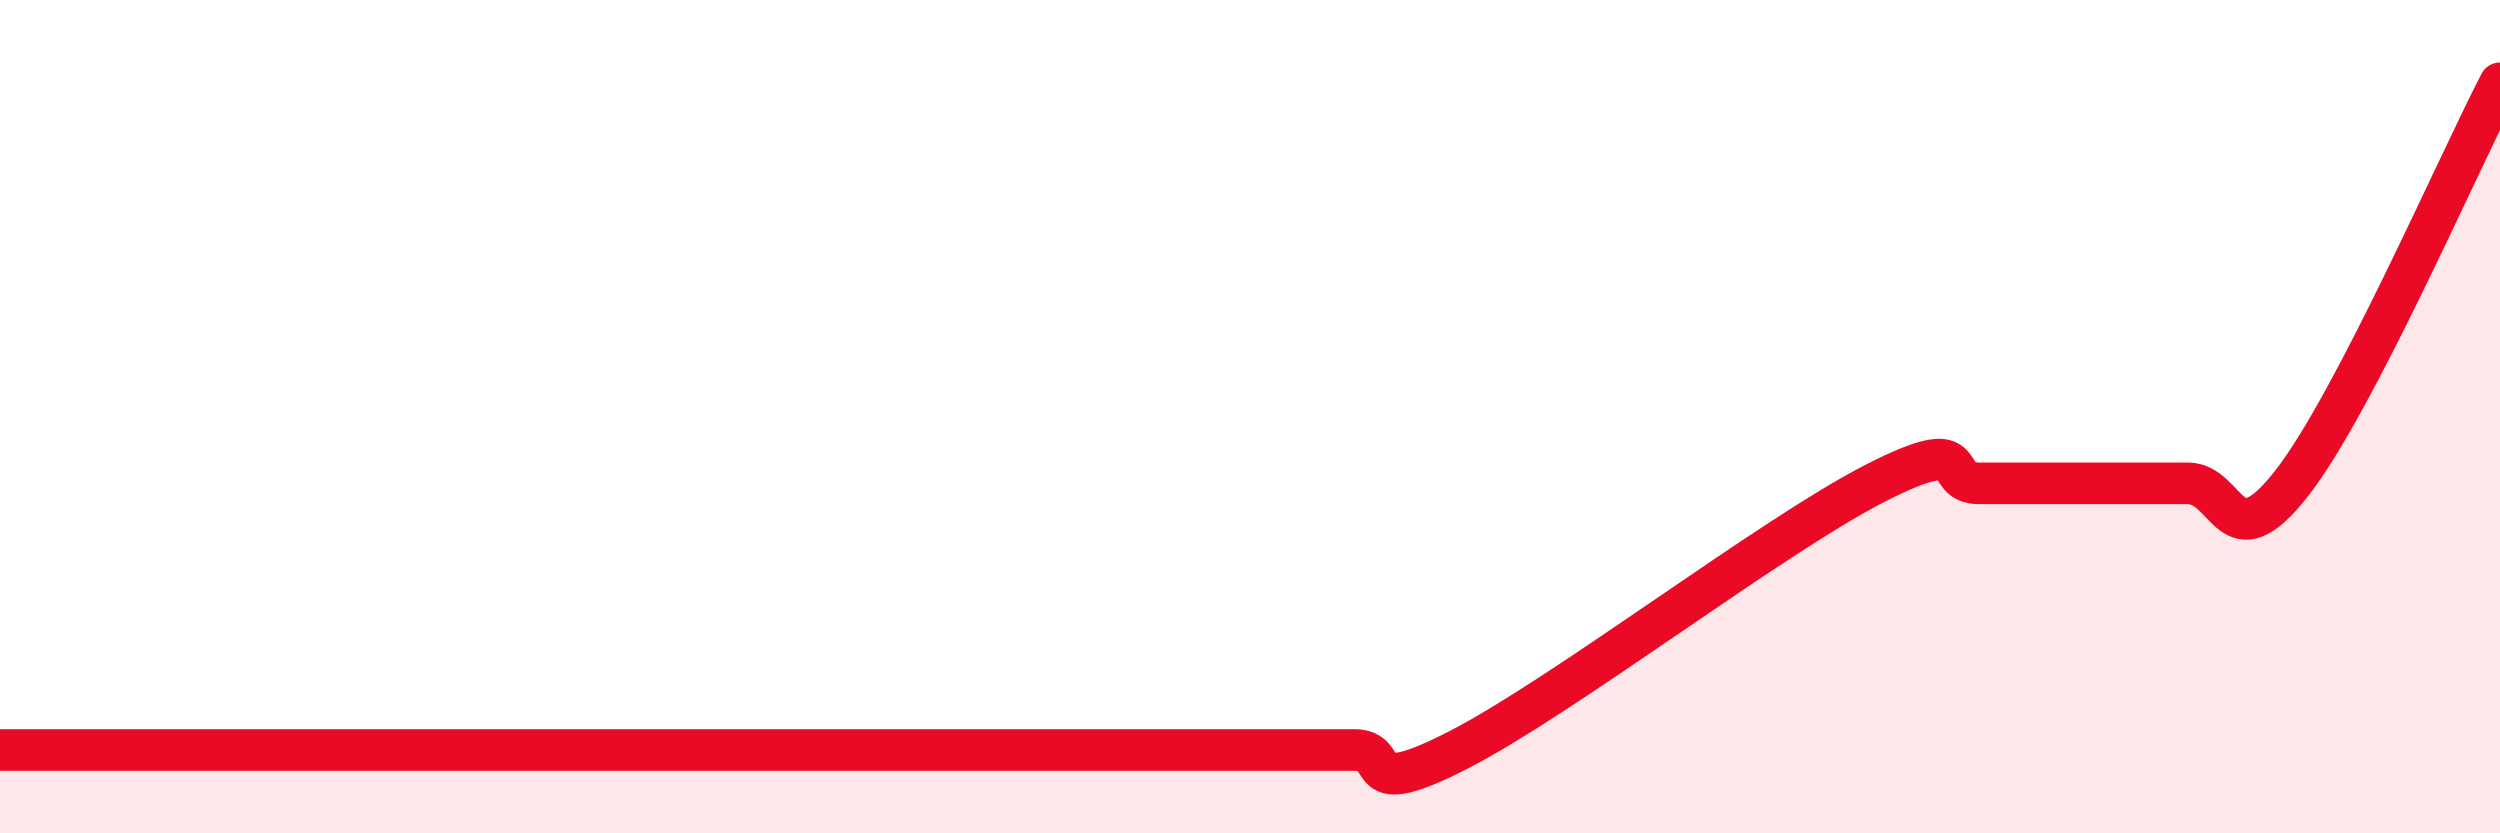
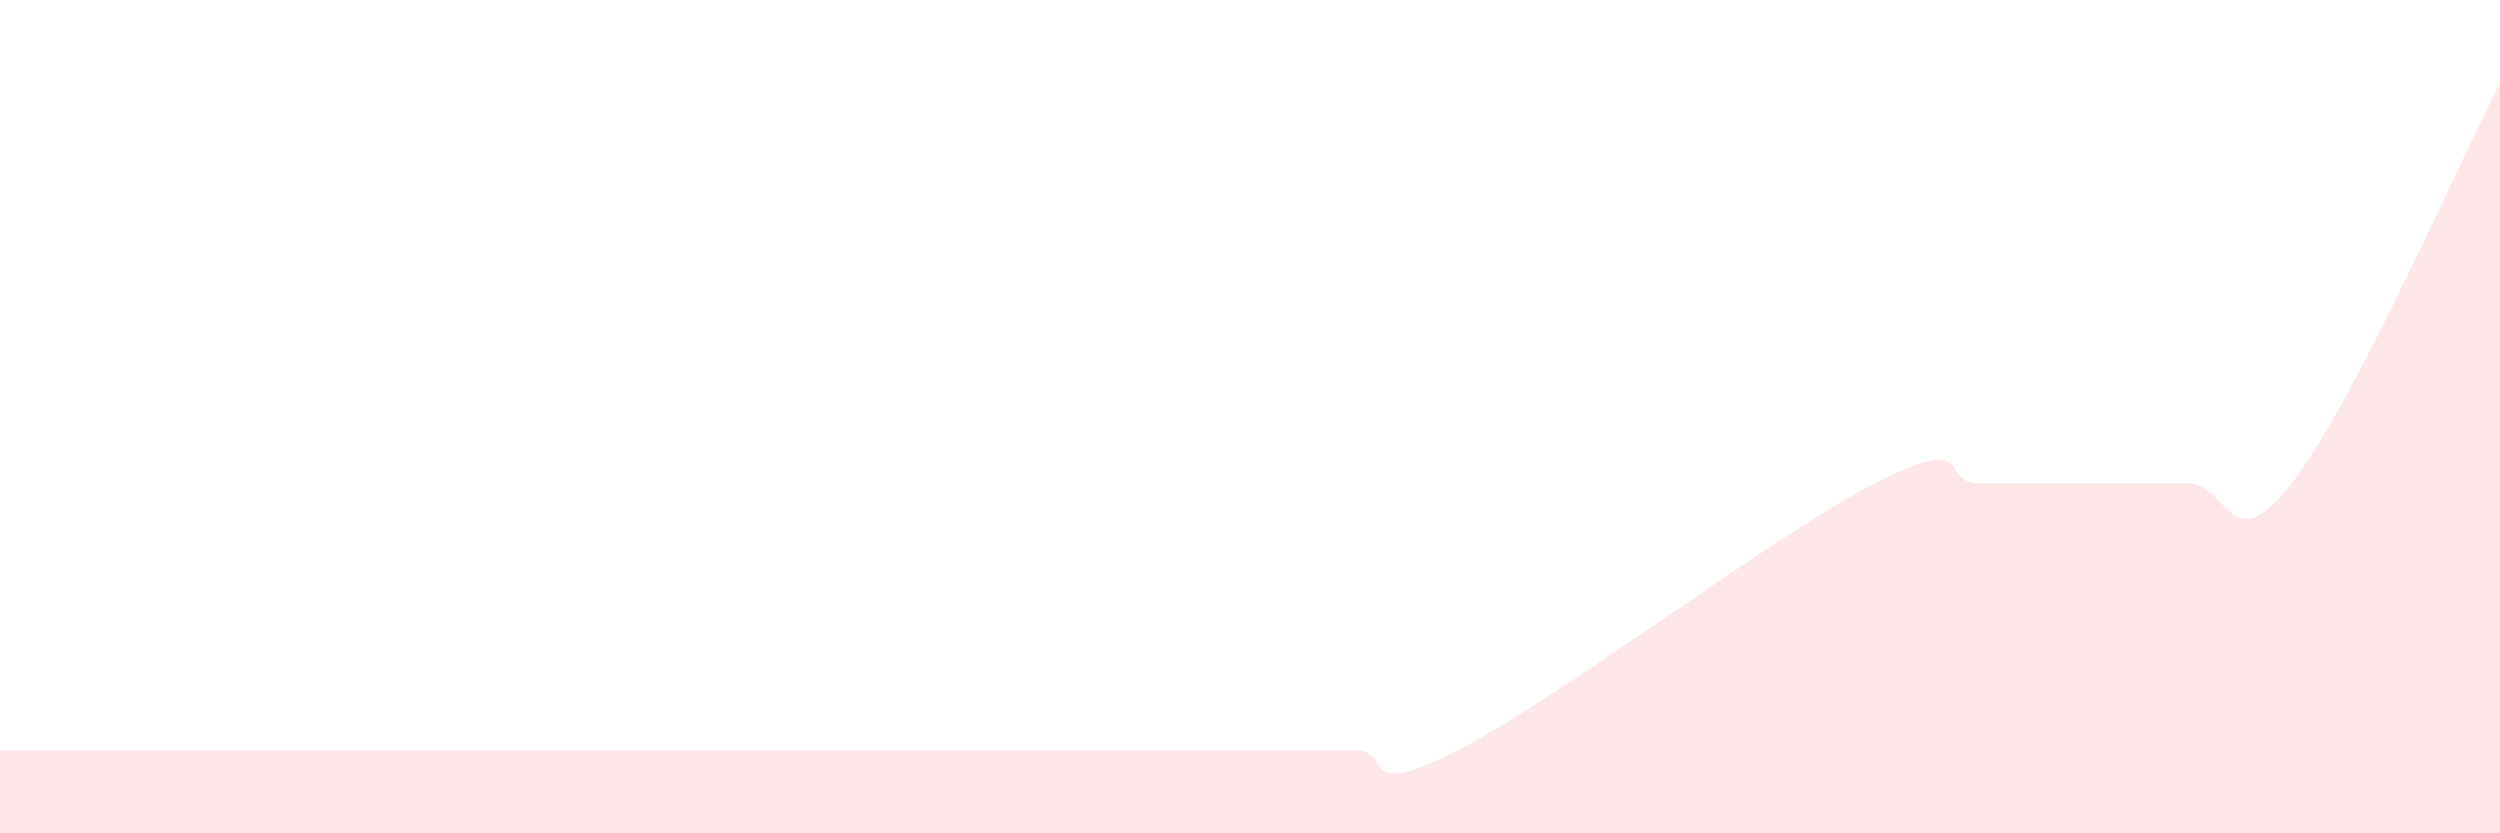
<svg xmlns="http://www.w3.org/2000/svg" width="60" height="20" viewBox="0 0 60 20">
  <path d="M 0,18 C 0.5,18 1.5,18 2.5,18 C 3.5,18 4,18 5,18 C 6,18 6.5,18 7.5,18 C 8.5,18 9,18 10,18 C 11,18 11.5,18 12.5,18 C 13.5,18 14,18 15,18 C 16,18 16.5,18 17.5,18 C 18.5,18 19,18 20,18 C 21,18 21.5,18 22.5,18 C 23.5,18 24,18 25,18 C 26,18 26.5,18 27.5,18 C 28.5,18 29,18 30,18 C 31,18 31.5,18 32.5,18 C 33.5,18 32.5,19.28 35,18 C 37.5,16.72 42.5,12.88 45,11.6 C 47.5,10.32 46.5,11.6 47.5,11.6 C 48.5,11.6 49,11.6 50,11.6 C 51,11.6 51.5,11.6 52.5,11.6 C 53.5,11.6 53.5,13.52 55,11.6 C 56.5,9.68 59,3.92 60,2L60 20L0 20Z" fill="#EB0A25" opacity="0.1" stroke-linecap="round" stroke-linejoin="round" />
-   <path d="M 0,18 C 0.5,18 1.5,18 2.5,18 C 3.5,18 4,18 5,18 C 6,18 6.5,18 7.5,18 C 8.5,18 9,18 10,18 C 11,18 11.5,18 12.5,18 C 13.5,18 14,18 15,18 C 16,18 16.5,18 17.5,18 C 18.5,18 19,18 20,18 C 21,18 21.5,18 22.5,18 C 23.5,18 24,18 25,18 C 26,18 26.5,18 27.5,18 C 28.5,18 29,18 30,18 C 31,18 31.5,18 32.5,18 C 33.5,18 32.5,19.28 35,18 C 37.5,16.72 42.5,12.88 45,11.6 C 47.5,10.32 46.5,11.6 47.5,11.6 C 48.5,11.6 49,11.6 50,11.6 C 51,11.6 51.5,11.6 52.5,11.6 C 53.5,11.6 53.5,13.52 55,11.6 C 56.5,9.68 59,3.92 60,2" stroke="#EB0A25" stroke-width="1" fill="none" stroke-linecap="round" stroke-linejoin="round" />
</svg>